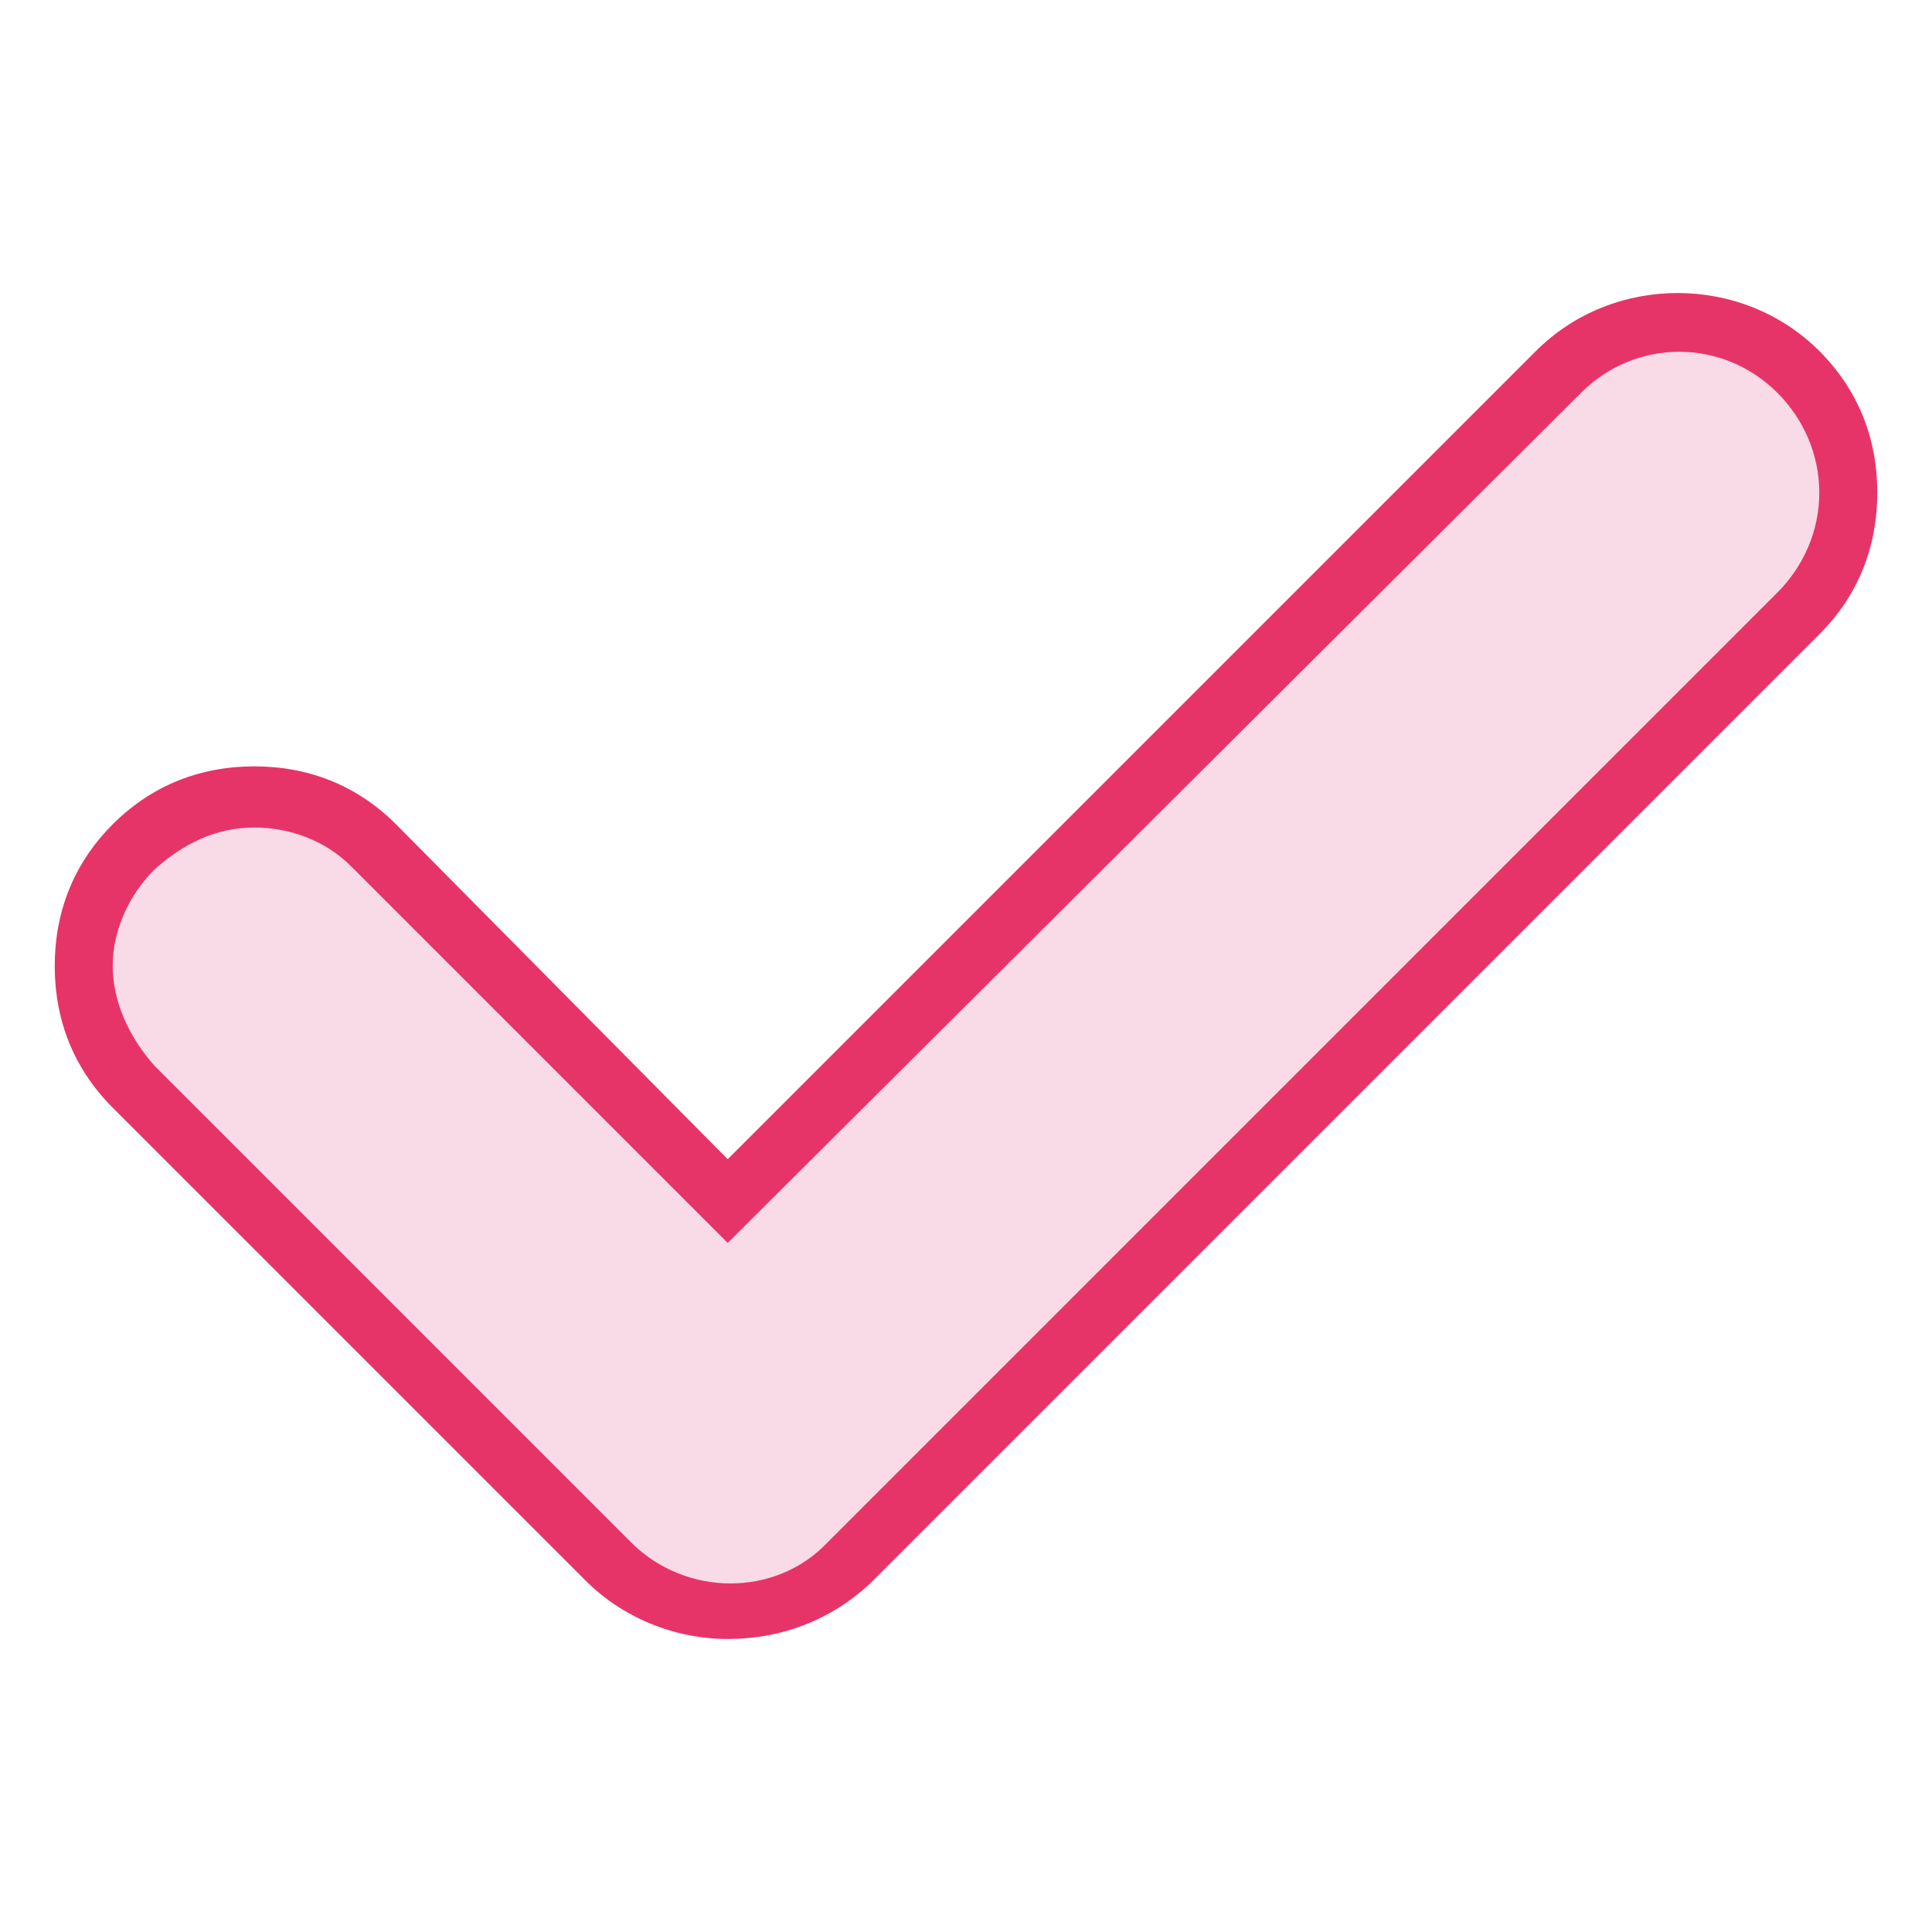
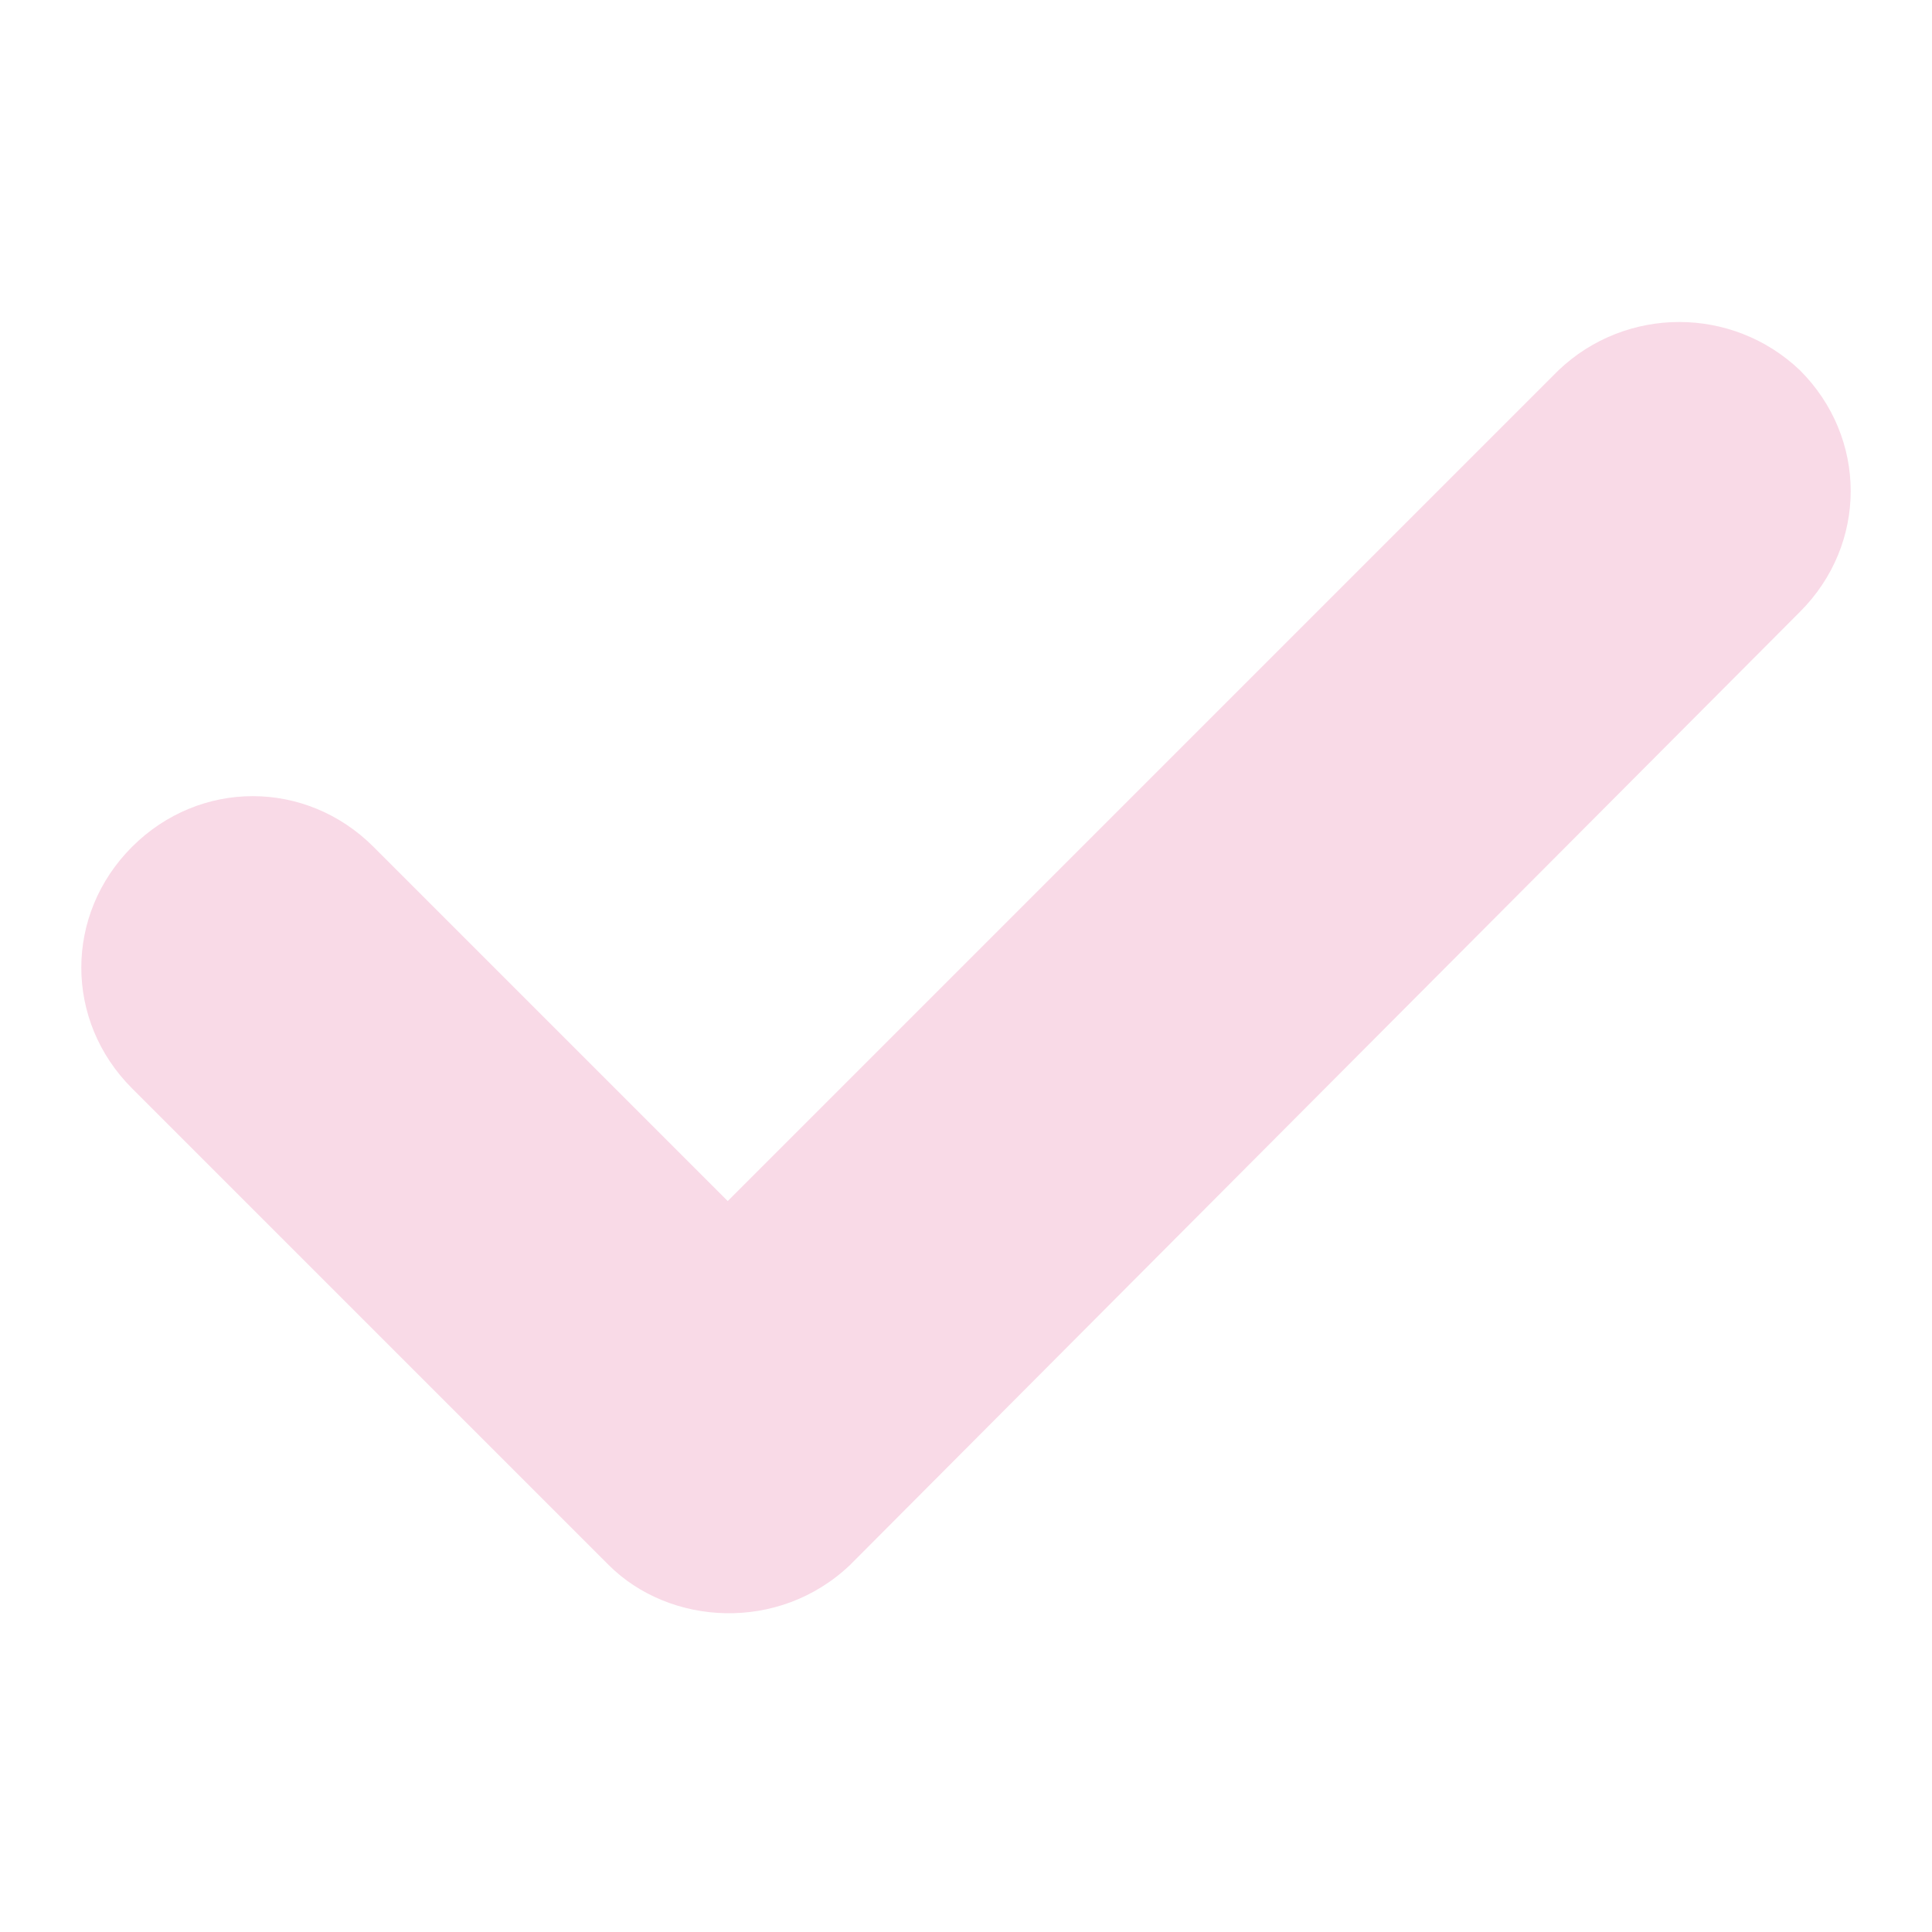
<svg xmlns="http://www.w3.org/2000/svg" version="1.1" id="Calque_1" x="0px" y="0px" viewBox="0 0 60 60" style="enable-background:new 0 0 60 60;" xml:space="preserve">
  <style type="text/css">
	.st0{fill:#E73468;}
	.st1{fill:#F9DAE7;}
	.st2{fill:#F2A4C2;}
	.st3{fill:#FFFFFF;}
	.st4{fill-rule:evenodd;clip-rule:evenodd;fill:#F9DAE7;}
	.st5{fill-rule:evenodd;clip-rule:evenodd;fill:#FFDF96;}
	.st6{fill-rule:evenodd;clip-rule:evenodd;fill:#FFFFFF;}
	.st7{fill-rule:evenodd;clip-rule:evenodd;fill:#E73468;}
	.st8{fill-rule:evenodd;clip-rule:evenodd;fill:#9B264E;}
	.st9{fill:#9B264E;}
	.st10{fill:#EDEDEE;}
	.st11{fill:#692A00;}
	.st12{fill:#F29987;}
	.st13{fill:#FAD5E4;}
</style>
  <g>
    <path class="st4" d="M48.4,11.5L22.6,37.3l-11-11c-2.1-2.1-5.4-2.1-7.5,0s-2.1,5.4,0,7.5c0,0,14.7,14.7,14.8,14.8   c1.9,1.9,5.3,2.1,7.5,0L55.9,19c2.1-2.1,2.1-5.4,0-7.5C53.8,9.5,50.5,9.5,48.4,11.5z" />
-     <path class="st0" d="M22.6,50.9C22.6,50.9,22.6,50.9,22.6,50.9c-1.7,0-3.3-0.7-4.4-1.8L3.5,34.4c-1.2-1.2-1.8-2.7-1.8-4.4   s0.6-3.2,1.8-4.4c1.2-1.2,2.7-1.8,4.4-1.8s3.2,0.6,4.4,1.8L22.6,36l25.1-25.1c2.4-2.4,6.4-2.4,8.8,0c1.2,1.2,1.8,2.7,1.8,4.4   s-0.6,3.2-1.8,4.4L27,49.2C25.8,50.3,24.3,50.9,22.6,50.9z M7.9,25.7c-1.2,0-2.2,0.5-3.1,1.3C4,27.8,3.5,28.9,3.5,30   s0.5,2.2,1.3,3.1l14.8,14.8c1.7,1.7,4.5,1.7,6.1,0l29.5-29.5c0.8-0.8,1.3-1.9,1.3-3.1S56,13,55.2,12.2c-1.7-1.7-4.4-1.7-6.1,0   L22.6,38.6L10.9,26.9C10.1,26.1,9,25.7,7.9,25.7z" />
  </g>
</svg>